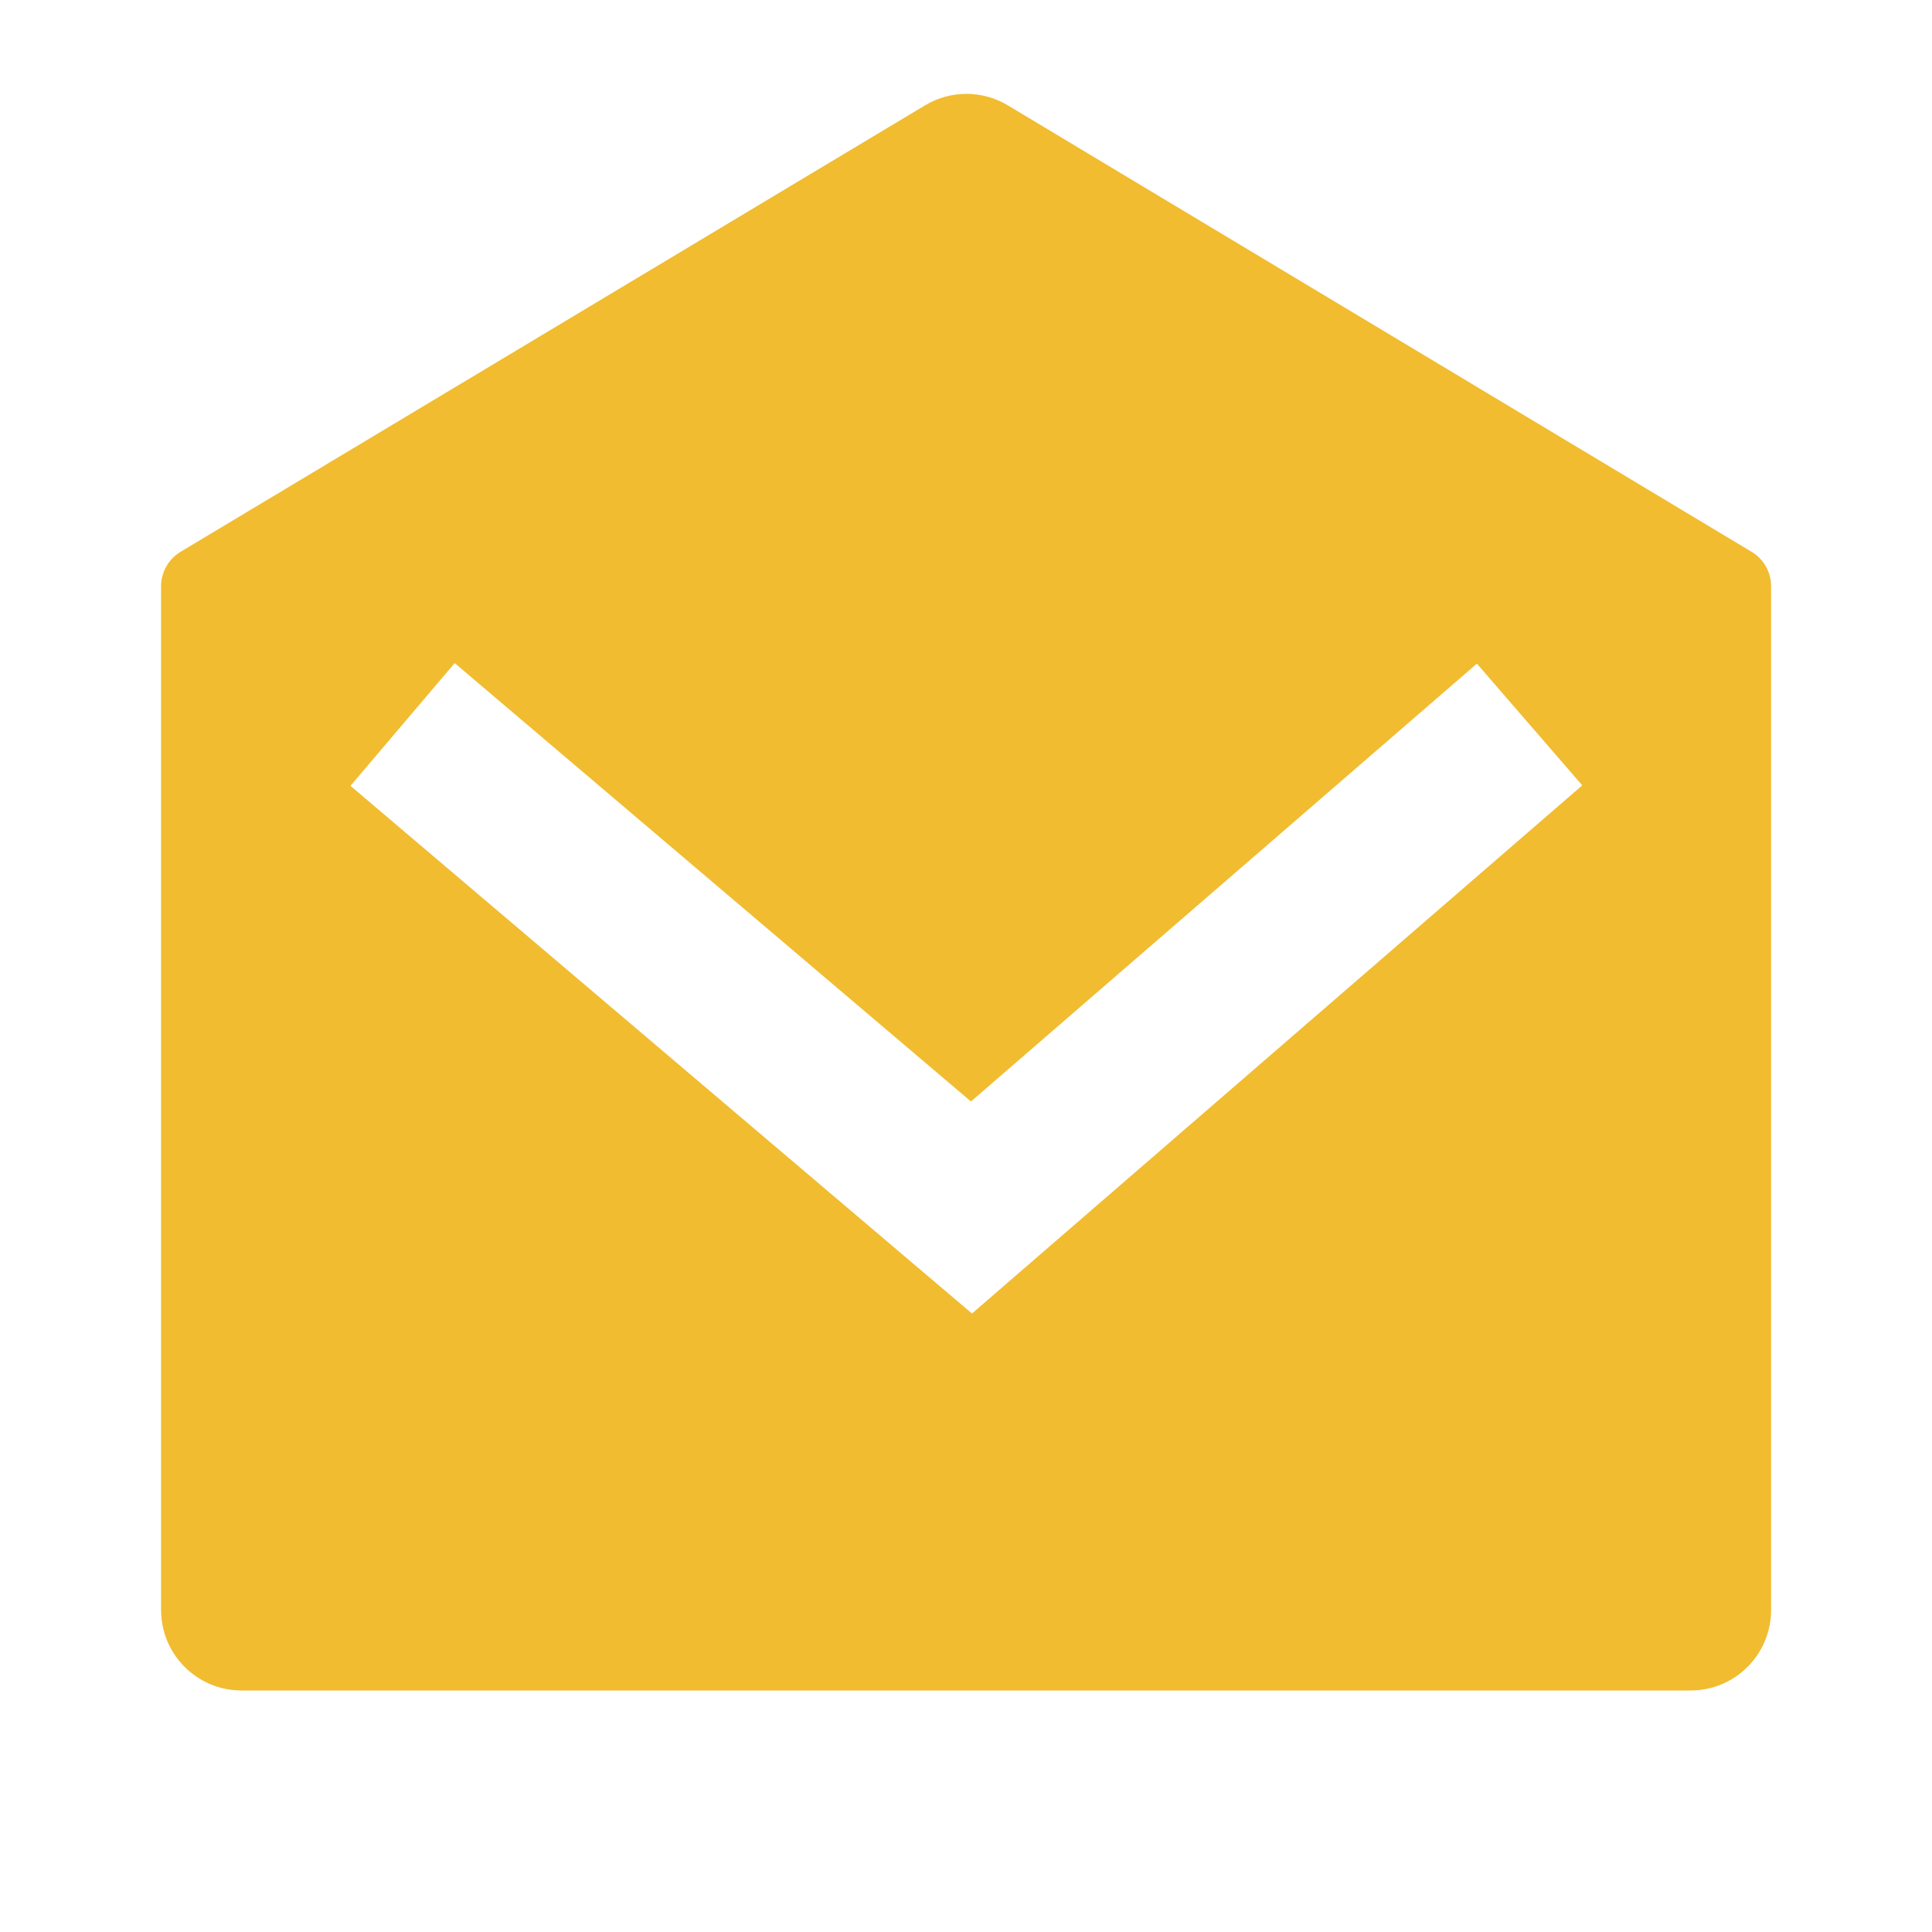
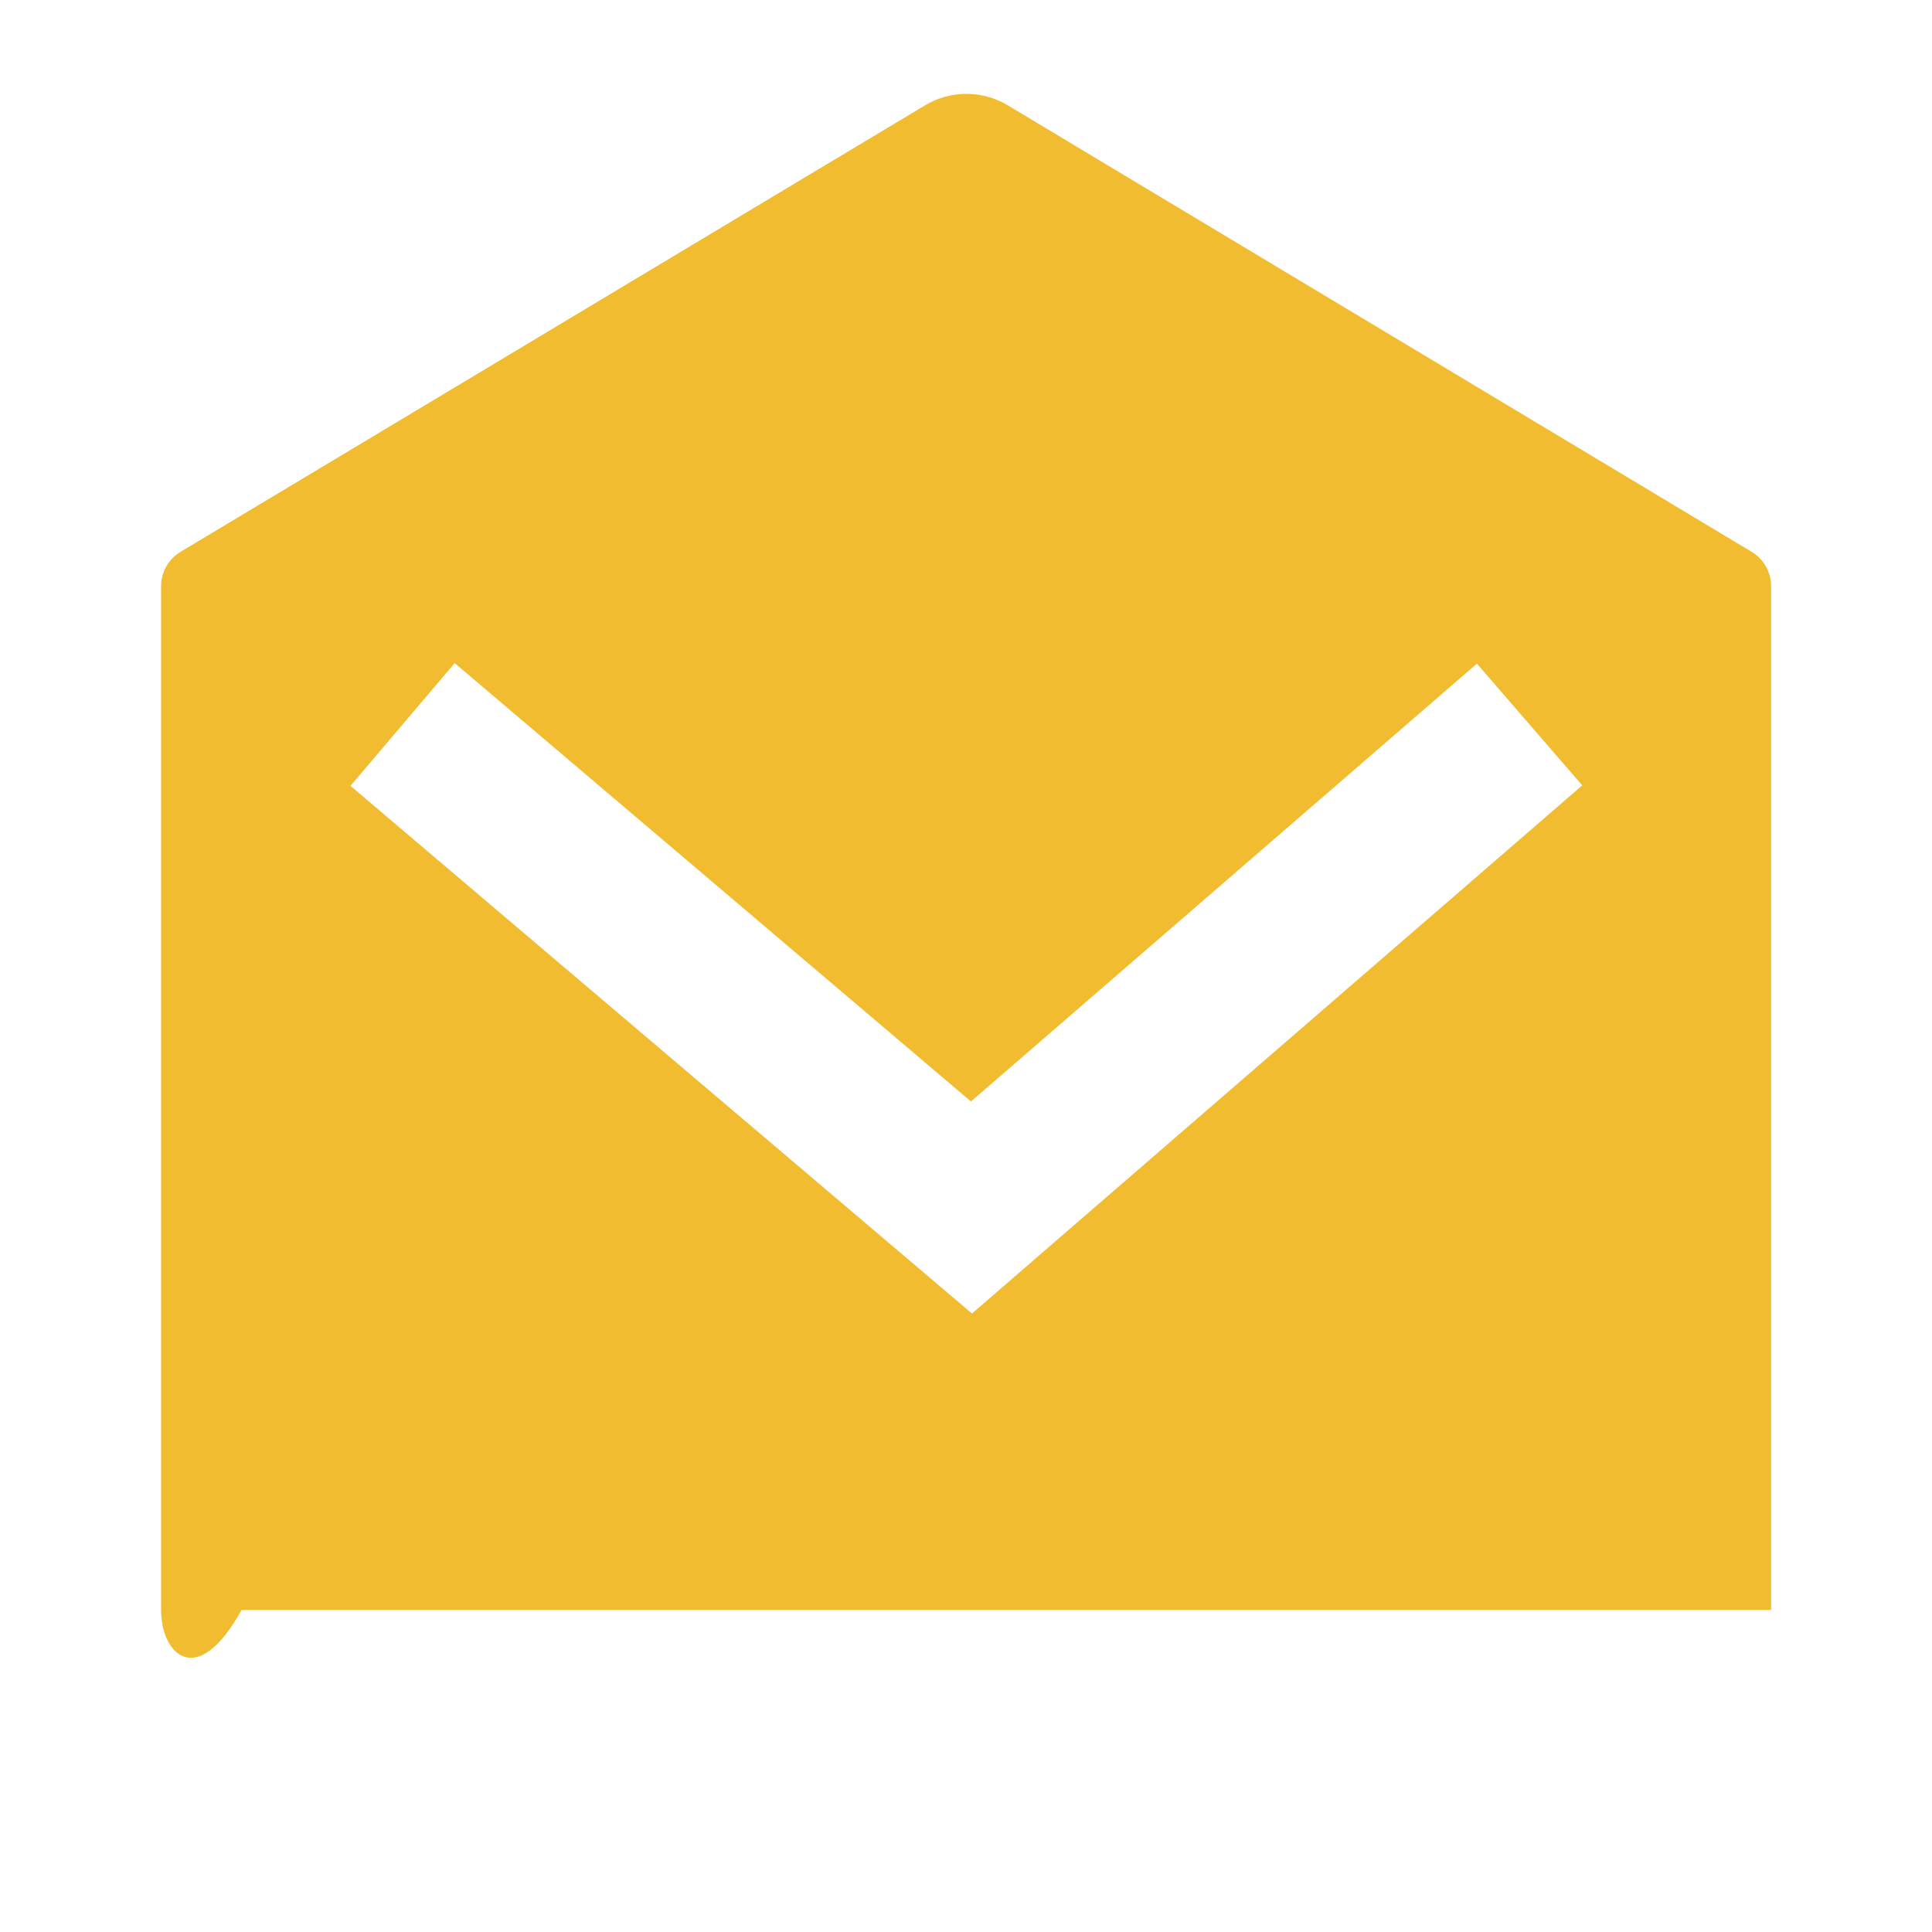
<svg xmlns="http://www.w3.org/2000/svg" width="32" height="32" viewBox="0 0 32 32" fill="none">
-   <path d="M2.992 9.139L15.321 1.745C15.743 1.491 16.27 1.491 16.693 1.745L29.011 9.139C29.212 9.259 29.335 9.476 29.335 9.71V26.666C29.335 27.403 28.738 28 28.001 28H4.001C3.265 28 2.668 27.403 2.668 26.666V9.711C2.668 9.476 2.791 9.259 2.992 9.139ZM24.462 10.992L16.082 18.244L7.531 10.983L5.805 13.016L16.099 21.756L26.207 13.008L24.462 10.992Z" fill="#F1BC30" />
+   <path d="M2.992 9.139L15.321 1.745C15.743 1.491 16.27 1.491 16.693 1.745L29.011 9.139C29.212 9.259 29.335 9.476 29.335 9.71V26.666H4.001C3.265 28 2.668 27.403 2.668 26.666V9.711C2.668 9.476 2.791 9.259 2.992 9.139ZM24.462 10.992L16.082 18.244L7.531 10.983L5.805 13.016L16.099 21.756L26.207 13.008L24.462 10.992Z" fill="#F1BC30" />
</svg>